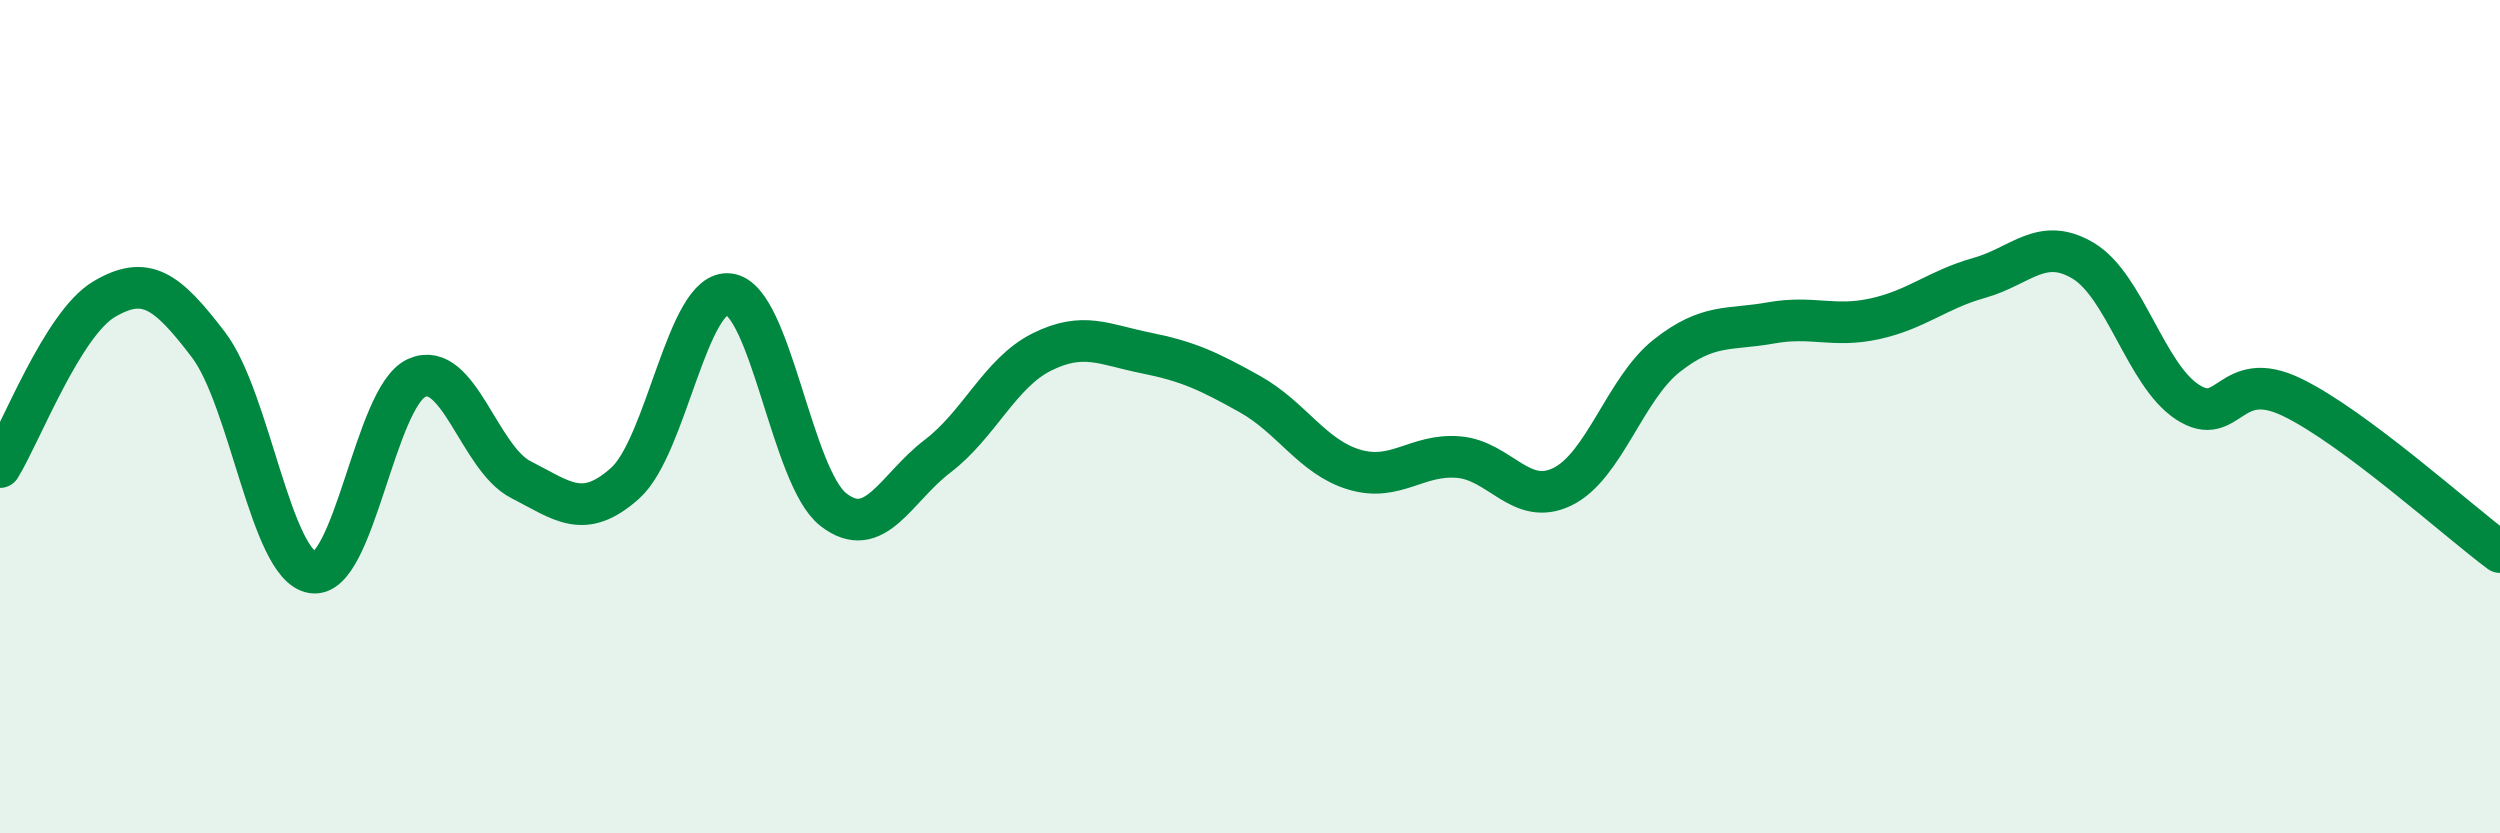
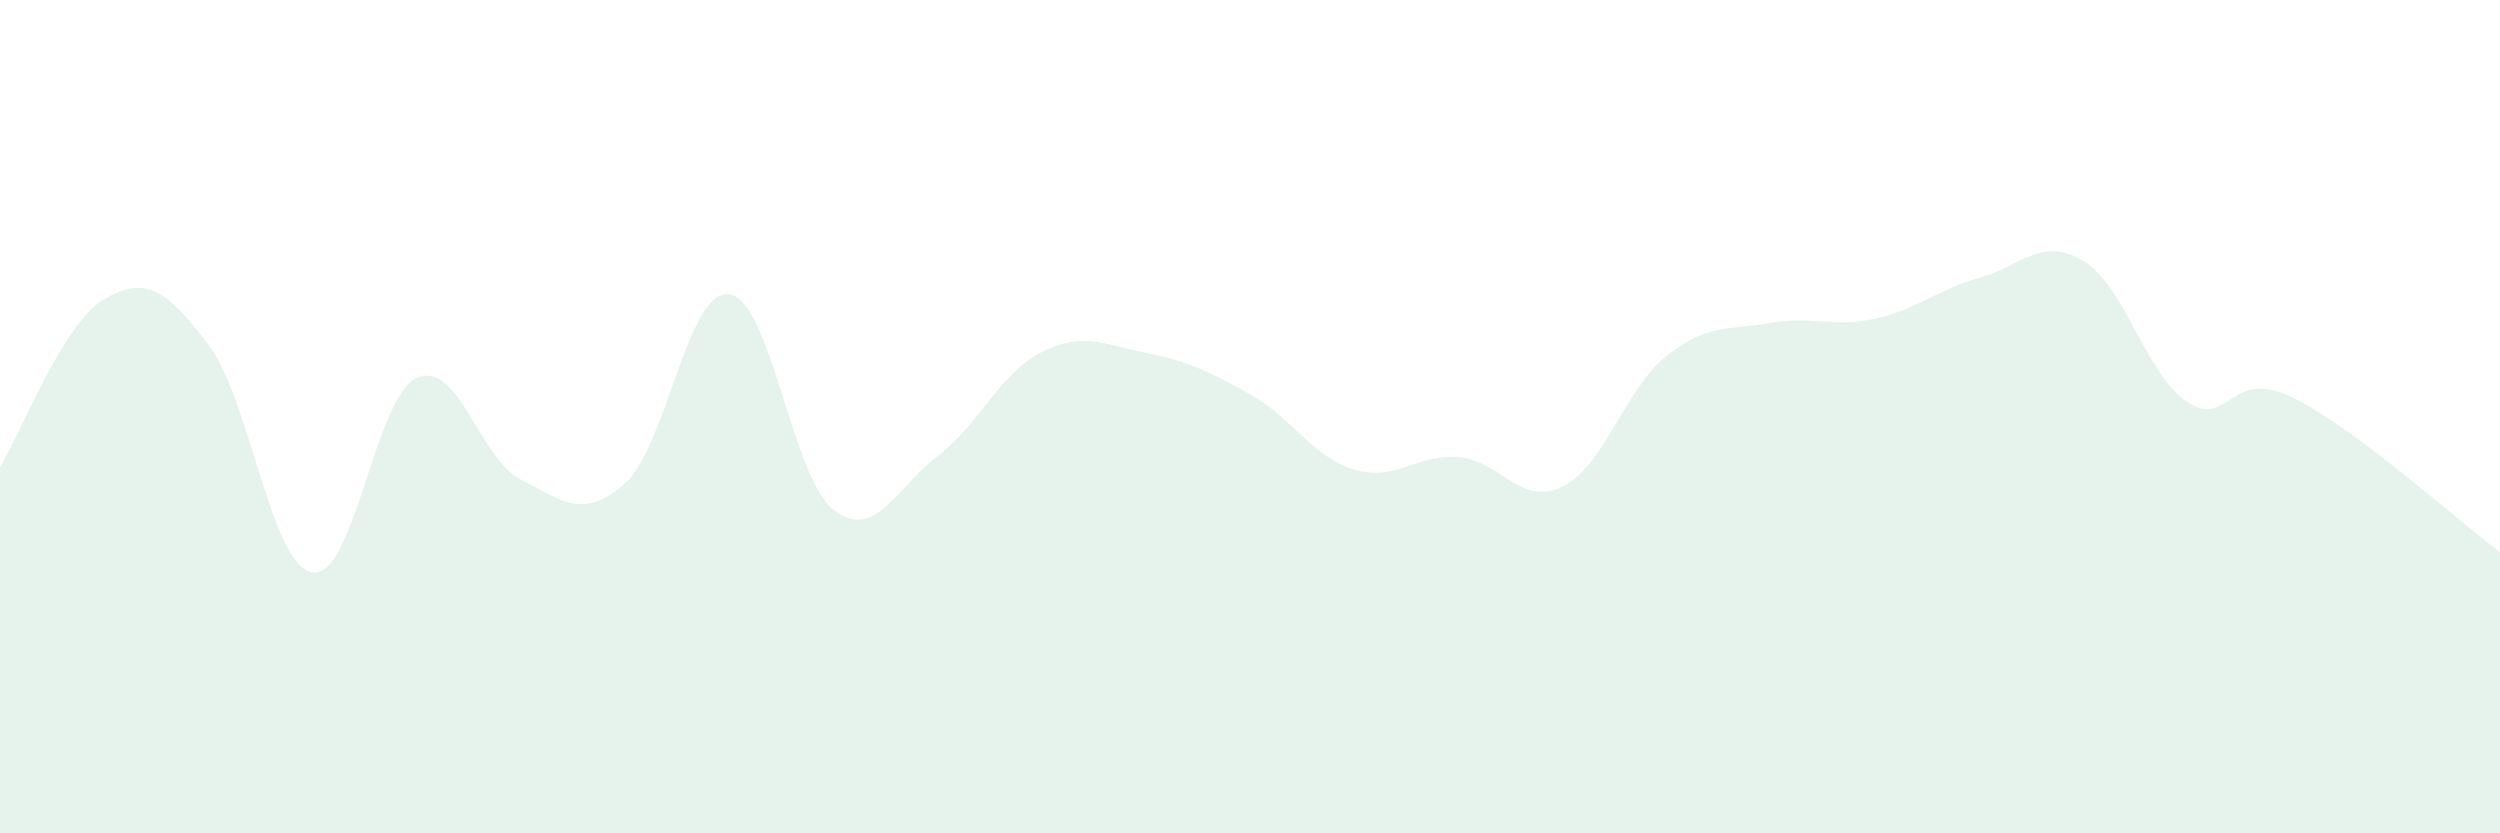
<svg xmlns="http://www.w3.org/2000/svg" width="60" height="20" viewBox="0 0 60 20">
  <path d="M 0,11.21 C 0.5,10.4 1.5,7.77 2.5,7.18 C 3.5,6.59 4,6.96 5,8.27 C 6,9.58 6.5,13.58 7.5,13.74 C 8.5,13.9 9,9.52 10,9.07 C 11,8.62 11.5,11 12.5,11.51 C 13.5,12.02 14,12.49 15,11.6 C 16,10.71 16.5,6.93 17.5,7.06 C 18.5,7.19 19,11.45 20,12.23 C 21,13.01 21.5,11.71 22.5,10.95 C 23.5,10.19 24,8.95 25,8.45 C 26,7.95 26.5,8.27 27.5,8.47 C 28.5,8.67 29,8.9 30,9.46 C 31,10.02 31.5,10.97 32.5,11.27 C 33.5,11.57 34,10.89 35,10.97 C 36,11.05 36.5,12.17 37.5,11.68 C 38.5,11.19 39,9.33 40,8.54 C 41,7.75 41.5,7.93 42.5,7.75 C 43.5,7.57 44,7.87 45,7.65 C 46,7.43 46.5,6.95 47.5,6.67 C 48.5,6.39 49,5.66 50,6.26 C 51,6.86 51.5,9 52.5,9.65 C 53.5,10.3 53.5,8.81 55,9.53 C 56.5,10.25 59,12.51 60,13.25L60 20L0 20Z" fill="#008740" opacity="0.1" stroke-linecap="round" stroke-linejoin="round" />
-   <path d="M 0,11.21 C 0.5,10.4 1.5,7.77 2.5,7.18 C 3.5,6.59 4,6.96 5,8.27 C 6,9.58 6.5,13.58 7.5,13.74 C 8.5,13.9 9,9.52 10,9.07 C 11,8.62 11.5,11 12.5,11.51 C 13.5,12.02 14,12.49 15,11.6 C 16,10.71 16.5,6.93 17.5,7.06 C 18.5,7.19 19,11.45 20,12.23 C 21,13.01 21.5,11.71 22.5,10.95 C 23.5,10.19 24,8.95 25,8.45 C 26,7.95 26.5,8.27 27.5,8.47 C 28.5,8.67 29,8.9 30,9.46 C 31,10.02 31.5,10.97 32.5,11.27 C 33.5,11.57 34,10.89 35,10.97 C 36,11.05 36.5,12.17 37.5,11.68 C 38.5,11.19 39,9.33 40,8.54 C 41,7.75 41.5,7.93 42.5,7.75 C 43.5,7.57 44,7.87 45,7.65 C 46,7.43 46.5,6.95 47.5,6.67 C 48.5,6.39 49,5.66 50,6.26 C 51,6.86 51.5,9 52.5,9.65 C 53.5,10.3 53.5,8.81 55,9.53 C 56.5,10.25 59,12.51 60,13.25" stroke="#008740" stroke-width="1" fill="none" stroke-linecap="round" stroke-linejoin="round" />
</svg>